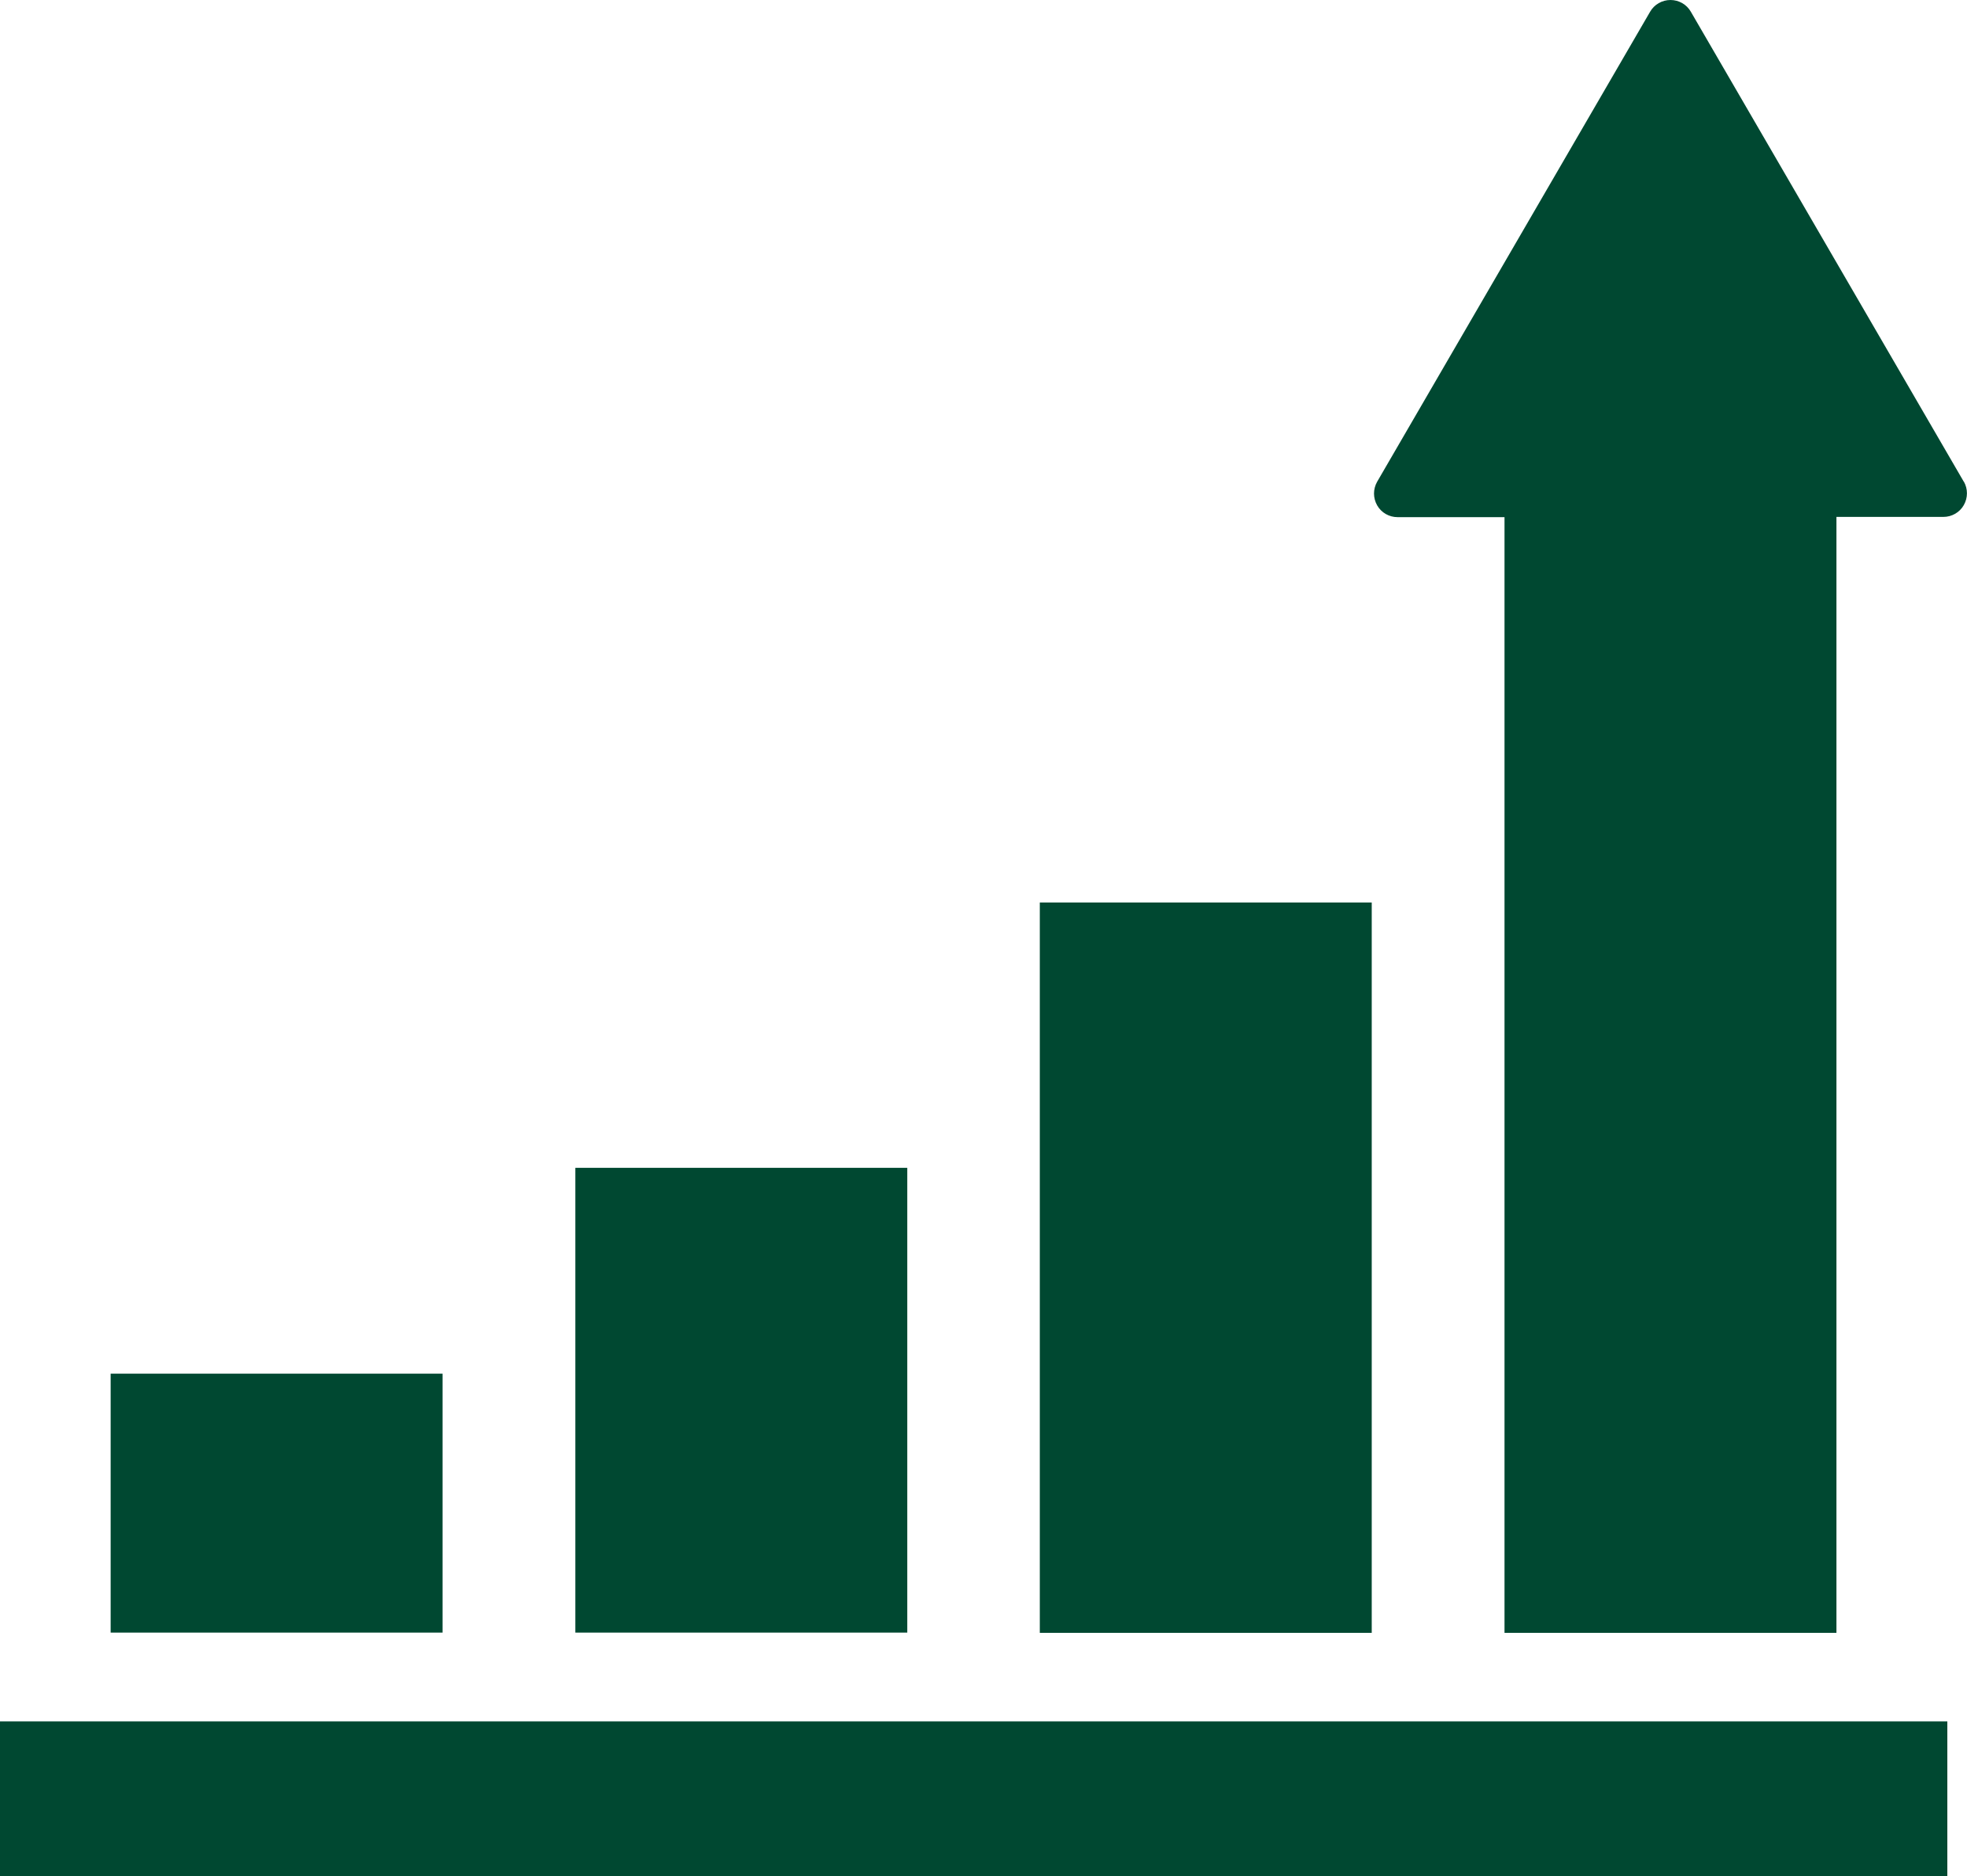
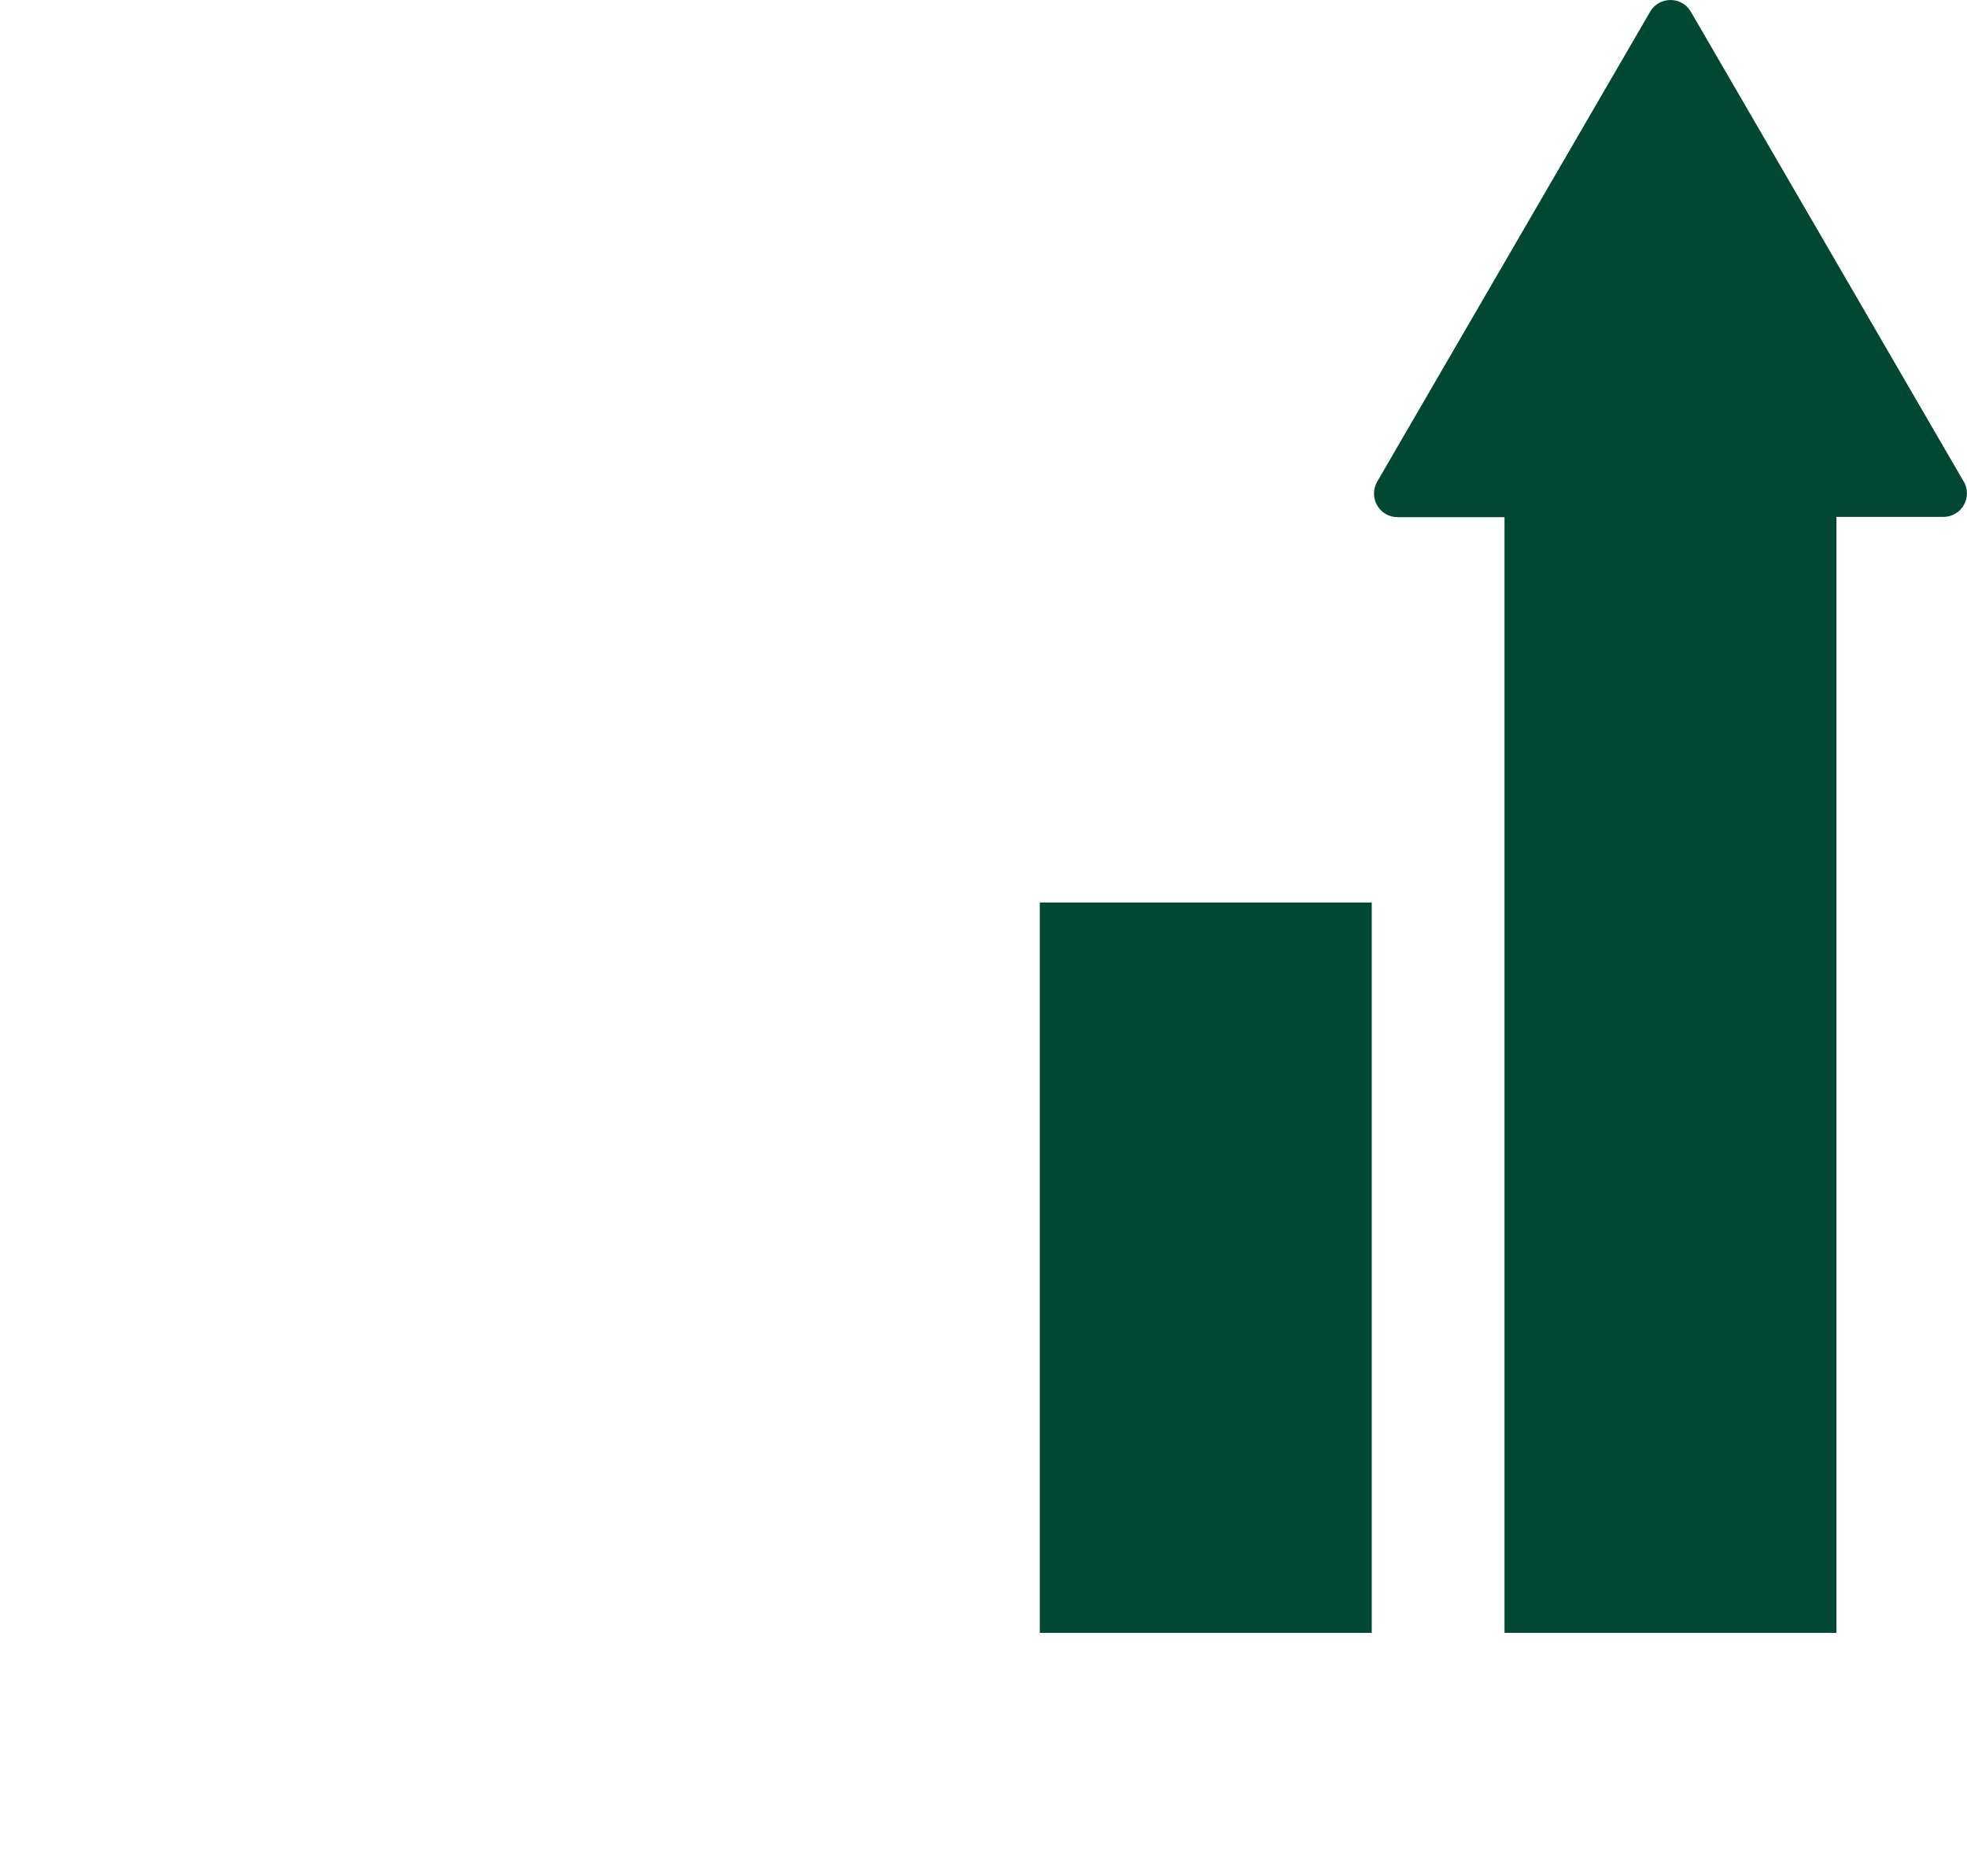
<svg xmlns="http://www.w3.org/2000/svg" id="Layer_2" data-name="Layer 2" viewBox="0 0 80 76.3">
  <defs>
    <style>
      .cls-1 {
        fill: #004831;
        stroke-width: 0px;
      }
    </style>
  </defs>
  <g id="_レイヤー_1" data-name="レイヤー 1">
    <g>
-       <rect class="cls-1" x="23.4" y="47.49" width="13.5" height="18.9" />
      <rect class="cls-1" x="42.29" y="36.7" width="13.5" height="29.7" />
-       <rect class="cls-1" x="4.5" y="55.86" width="13.5" height="10.53" />
      <path class="cls-1" d="m79.87,19.59L68.77.48c-.17-.3-.49-.48-.83-.48s-.66.18-.83.48l-11.1,19.11c-.17.3-.17.66,0,.96.17.3.49.48.83.48h4.35v45.37h13.5V21.02h4.35c.34,0,.66-.18.83-.48.17-.3.17-.66,0-.96Z" />
-       <rect class="cls-1" y="70" width="79.2" height="6.3" />
    </g>
  </g>
</svg>